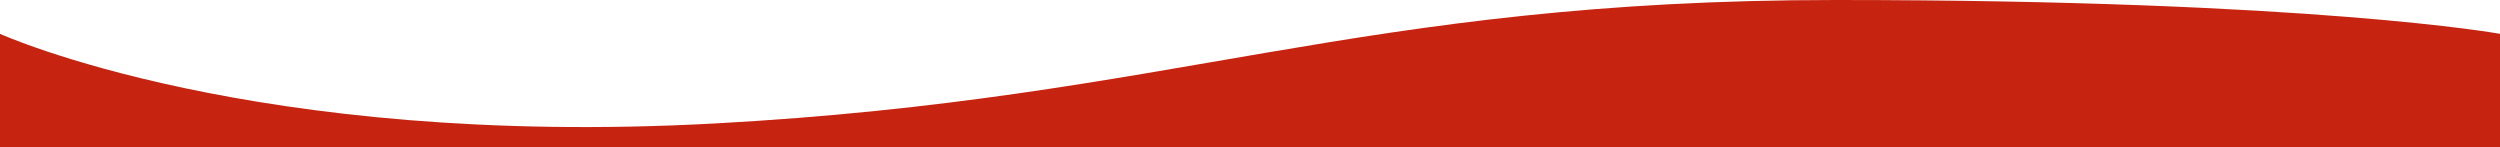
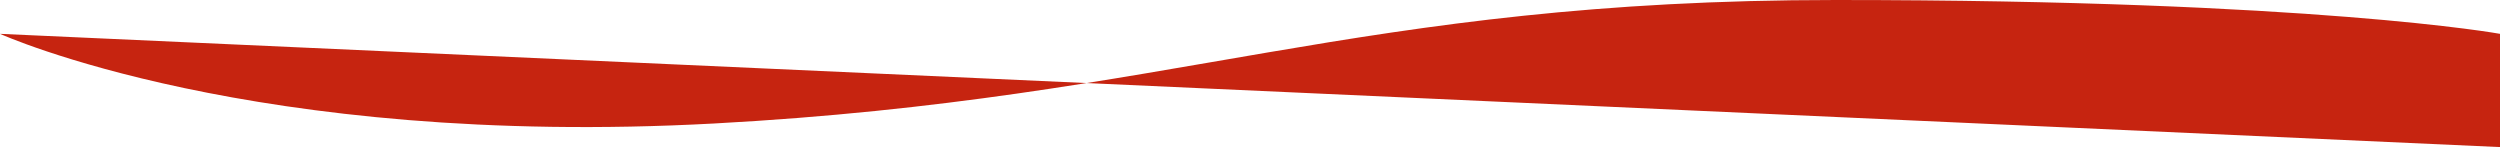
<svg xmlns="http://www.w3.org/2000/svg" width="600" height="35.298" viewBox="0 0 600 35.298">
-   <path id="路径_41854" data-name="路径 41854" d="M0-3.73S60.752,23.8,171.429,17.785s154.19-29.636,269.184-29.636S600-3.73,600-3.73V23.448H0Z" transform="translate(0 11.851)" fill="#c62410" />
+   <path id="路径_41854" data-name="路径 41854" d="M0-3.73S60.752,23.8,171.429,17.785s154.19-29.636,269.184-29.636S600-3.73,600-3.73V23.448Z" transform="translate(0 11.851)" fill="#c62410" />
</svg>